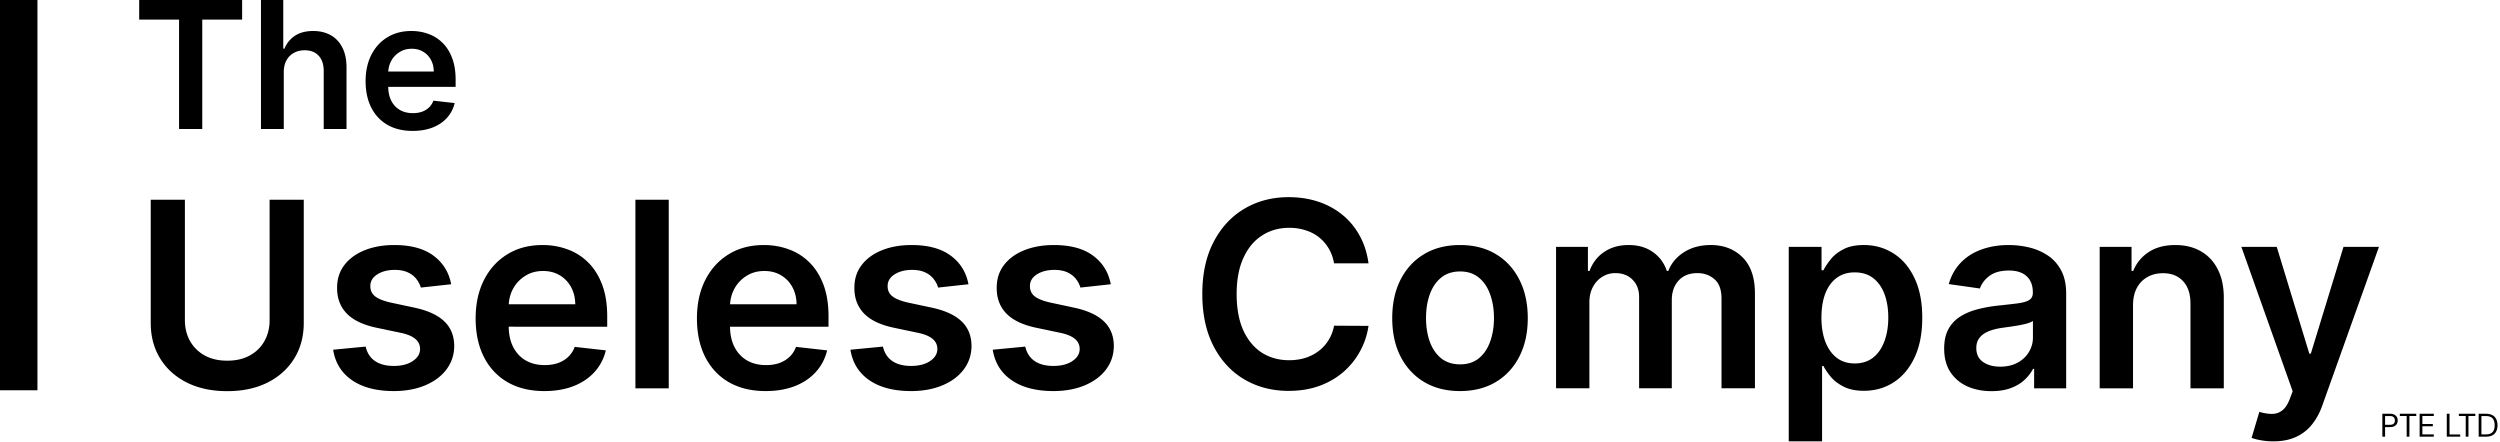
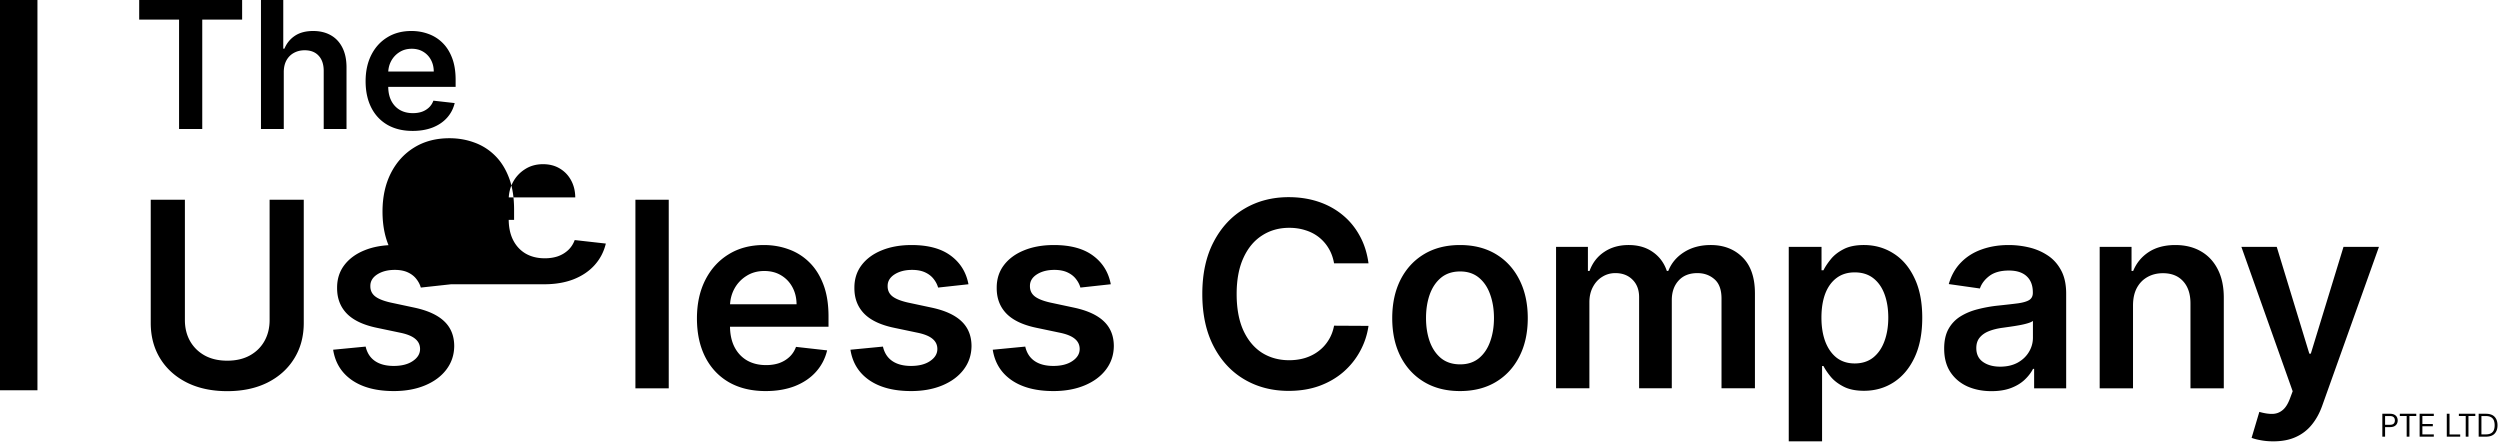
<svg xmlns="http://www.w3.org/2000/svg" fill="none" viewBox="0 0 916 162">
-   <path fill="#000" d="M0 0h13.722v143H0zM51 7.179V0h37.717v7.179H74.106v40.094H65.61V7.179H51ZM103.974 26.499v20.774h-8.356V0h8.171v17.843h.416c.831-2 2.116-3.578 3.855-4.732 1.754-1.17 3.985-1.755 6.694-1.755 2.462 0 4.608.516 6.44 1.547 1.831 1.031 3.246 2.54 4.247 4.524 1.015 1.985 1.523 4.409 1.523 7.271v22.575h-8.356V25.99c0-2.385-.615-4.24-1.846-5.563-1.216-1.339-2.924-2.008-5.125-2.008-1.477 0-2.8.323-3.97.97-1.154.63-2.062 1.546-2.723 2.746-.647 1.2-.97 2.655-.97 4.363ZM151.178 47.965c-3.555 0-6.625-.738-9.21-2.216-2.57-1.492-4.548-3.6-5.932-6.324-1.385-2.74-2.078-5.963-2.078-9.672 0-3.647.693-6.848 2.078-9.602 1.4-2.77 3.354-4.924 5.862-6.463 2.509-1.554 5.456-2.332 8.841-2.332 2.185 0 4.247.354 6.186 1.062a13.989 13.989 0 0 1 5.171 3.232c1.508 1.462 2.692 3.324 3.554 5.586.862 2.247 1.293 4.924 1.293 8.032v2.563h-29.061v-5.633h21.051c-.015-1.6-.361-3.023-1.038-4.27a7.559 7.559 0 0 0-2.84-2.977c-1.2-.724-2.6-1.085-4.201-1.085-1.708 0-3.208.415-4.501 1.246a8.59 8.59 0 0 0-3.023 3.232c-.708 1.323-1.07 2.777-1.085 4.362v4.917c0 2.062.377 3.832 1.131 5.309.754 1.462 1.808 2.585 3.162 3.37 1.354.77 2.939 1.154 4.755 1.154 1.216 0 2.316-.17 3.301-.508a7.321 7.321 0 0 0 2.562-1.546c.723-.677 1.269-1.516 1.639-2.516l7.802.877c-.493 2.062-1.432 3.862-2.816 5.401-1.37 1.523-3.124 2.708-5.263 3.555-2.139.83-4.586 1.246-7.34 1.246ZM98.782 73.182h12.516v45.138c0 4.948-1.169 9.3-3.508 13.056-2.317 3.756-5.578 6.691-9.784 8.805-4.205 2.092-9.12 3.138-14.742 3.138-5.645 0-10.57-1.046-14.776-3.138-4.206-2.114-7.467-5.049-9.784-8.805-2.316-3.756-3.475-8.108-3.475-13.056V73.182h12.516v44.093c0 2.878.63 5.442 1.89 7.691 1.281 2.249 3.08 4.015 5.397 5.297 2.317 1.259 5.06 1.889 8.232 1.889 3.171 0 5.915-.63 8.231-1.889 2.34-1.282 4.139-3.048 5.398-5.297 1.26-2.249 1.89-4.813 1.89-7.691V73.182ZM165.318 104.151l-11.133 1.215c-.315-1.125-.866-2.182-1.653-3.171-.765-.99-1.799-1.788-3.104-2.396-1.304-.607-2.901-.91-4.79-.91-2.542 0-4.678.55-6.41 1.653-1.709 1.102-2.553 2.53-2.53 4.284-.023 1.507.528 2.733 1.653 3.677 1.147.945 3.036 1.721 5.667 2.328l8.839 1.889c4.903 1.057 8.547 2.733 10.931 5.027 2.406 2.294 3.621 5.296 3.643 9.007-.022 3.261-.978 6.14-2.868 8.637-1.866 2.474-4.464 4.408-7.792 5.802-3.329 1.395-7.152 2.092-11.471 2.092-6.342 0-11.447-1.327-15.316-3.981-3.868-2.676-6.173-6.399-6.916-11.167l11.909-1.147c.54 2.339 1.687 4.105 3.441 5.297 1.754 1.192 4.037 1.788 6.849 1.788 2.901 0 5.229-.596 6.983-1.788 1.777-1.192 2.665-2.665 2.665-4.419 0-1.485-.573-2.711-1.72-3.678-1.125-.967-2.879-1.709-5.263-2.226l-8.839-1.856c-4.97-1.034-8.648-2.777-11.032-5.229-2.384-2.474-3.564-5.6-3.542-9.378-.022-3.194.843-5.96 2.598-8.3 1.776-2.36 4.239-4.182 7.388-5.464 3.171-1.305 6.826-1.957 10.964-1.957 6.072 0 10.852 1.293 14.338 3.88 3.508 2.586 5.679 6.083 6.511 10.491ZM199.441 143.285c-5.195 0-9.682-1.08-13.46-3.239-3.756-2.181-6.646-5.263-8.67-9.243-2.024-4.004-3.036-8.716-3.036-14.136 0-5.33 1.012-10.008 3.036-14.034 2.046-4.048 4.903-7.197 8.569-9.446 3.666-2.271 7.973-3.407 12.921-3.407 3.193 0 6.207.517 9.041 1.552a20.44 20.44 0 0 1 7.557 4.723c2.204 2.136 3.935 4.858 5.195 8.164 1.259 3.283 1.889 7.197 1.889 11.74v3.744H180.01v-8.231h30.767c-.023-2.339-.529-4.419-1.518-6.241-.99-1.844-2.373-3.295-4.15-4.352-1.754-1.057-3.801-1.586-6.14-1.586-2.496 0-4.689.608-6.578 1.822a12.553 12.553 0 0 0-4.42 4.723c-1.034 1.934-1.563 4.06-1.585 6.376v7.186c0 3.014.551 5.6 1.653 7.759 1.102 2.137 2.642 3.779 4.622 4.926 1.979 1.124 4.295 1.686 6.949 1.686 1.777 0 3.385-.247 4.824-.742 1.44-.517 2.688-1.271 3.745-2.26 1.057-.99 1.856-2.215 2.395-3.677l11.403 1.282c-.72 3.013-2.092 5.645-4.116 7.894-2.001 2.226-4.565 3.958-7.692 5.195-3.126 1.215-6.702 1.822-10.728 1.822ZM245.027 73.182v69.091h-12.212V73.182h12.212ZM280.525 143.285c-5.195 0-9.682-1.08-13.46-3.239-3.756-2.181-6.646-5.263-8.67-9.243-2.024-4.004-3.036-8.716-3.036-14.136 0-5.33 1.012-10.008 3.036-14.034 2.046-4.048 4.903-7.197 8.569-9.446 3.666-2.271 7.973-3.407 12.921-3.407 3.193 0 6.207.517 9.041 1.552a20.44 20.44 0 0 1 7.557 4.723c2.204 2.136 3.935 4.858 5.195 8.164 1.259 3.283 1.889 7.197 1.889 11.74v3.744h-42.473v-8.231h30.767c-.023-2.339-.529-4.419-1.518-6.241-.99-1.844-2.373-3.295-4.15-4.352-1.754-1.057-3.801-1.586-6.14-1.586-2.496 0-4.689.608-6.578 1.822a12.545 12.545 0 0 0-4.42 4.723c-1.034 1.934-1.563 4.06-1.585 6.376v7.186c0 3.014.551 5.6 1.653 7.759 1.102 2.137 2.642 3.779 4.622 4.926 1.979 1.124 4.295 1.686 6.949 1.686 1.777 0 3.385-.247 4.824-.742 1.44-.517 2.688-1.271 3.745-2.26 1.057-.99 1.856-2.215 2.395-3.677l11.403 1.282c-.72 3.013-2.092 5.645-4.116 7.894-2.001 2.226-4.565 3.958-7.692 5.195-3.126 1.215-6.702 1.822-10.728 1.822ZM354.854 104.151l-11.133 1.215c-.315-1.125-.866-2.182-1.653-3.171-.765-.99-1.799-1.788-3.104-2.396-1.304-.607-2.901-.91-4.79-.91-2.542 0-4.678.55-6.41 1.653-1.709 1.102-2.553 2.53-2.53 4.284-.023 1.507.528 2.733 1.653 3.677 1.147.945 3.036 1.721 5.668 2.328l8.838 1.889c4.903 1.057 8.547 2.733 10.931 5.027 2.406 2.294 3.621 5.296 3.643 9.007-.022 3.261-.978 6.14-2.867 8.637-1.867 2.474-4.465 4.408-7.793 5.802-3.329 1.395-7.152 2.092-11.471 2.092-6.342 0-11.447-1.327-15.316-3.981-3.868-2.676-6.173-6.399-6.915-11.167l11.908-1.147c.54 2.339 1.687 4.105 3.441 5.297 1.755 1.192 4.037 1.788 6.849 1.788 2.901 0 5.229-.596 6.983-1.788 1.777-1.192 2.665-2.665 2.665-4.419 0-1.485-.573-2.711-1.72-3.678-1.125-.967-2.879-1.709-5.263-2.226l-8.839-1.856c-4.97-1.034-8.648-2.777-11.032-5.229-2.384-2.474-3.564-5.6-3.542-9.378-.022-3.194.844-5.96 2.598-8.3 1.777-2.36 4.239-4.182 7.388-5.464 3.171-1.305 6.826-1.957 10.964-1.957 6.073 0 10.852 1.293 14.338 3.88 3.508 2.586 5.679 6.083 6.511 10.491ZM406.993 104.151l-11.133 1.215c-.315-1.125-.866-2.182-1.653-3.171-.765-.99-1.8-1.788-3.104-2.396-1.304-.607-2.901-.91-4.791-.91-2.541 0-4.678.55-6.409 1.653-1.71 1.102-2.553 2.53-2.531 4.284-.022 1.507.529 2.733 1.654 3.677 1.147.945 3.036 1.721 5.667 2.328l8.839 1.889c4.903 1.057 8.546 2.733 10.93 5.027 2.407 2.294 3.621 5.296 3.644 9.007-.023 3.261-.979 6.14-2.868 8.637-1.866 2.474-4.464 4.408-7.793 5.802-3.328 1.395-7.152 2.092-11.47 2.092-6.342 0-11.448-1.327-15.316-3.981-3.868-2.676-6.174-6.399-6.916-11.167l11.909-1.147c.54 2.339 1.687 4.105 3.441 5.297 1.754 1.192 4.037 1.788 6.848 1.788 2.902 0 5.229-.596 6.984-1.788 1.776-1.192 2.665-2.665 2.665-4.419 0-1.485-.574-2.711-1.721-3.678-1.124-.967-2.878-1.709-5.262-2.226l-8.839-1.856c-4.971-1.034-8.648-2.777-11.032-5.229-2.384-2.474-3.565-5.6-3.542-9.378-.023-3.194.843-5.96 2.598-8.3 1.776-2.36 4.239-4.182 7.388-5.464 3.171-1.305 6.826-1.957 10.964-1.957 6.072 0 10.852 1.293 14.338 3.88 3.508 2.586 5.678 6.083 6.511 10.491ZM501.419 96.493h-12.617c-.36-2.069-1.023-3.902-1.991-5.499a14.793 14.793 0 0 0-3.609-4.115c-1.44-1.125-3.082-1.968-4.926-2.53-1.821-.585-3.789-.878-5.904-.878-3.755 0-7.084.945-9.985 2.834-2.902 1.867-5.173 4.61-6.815 8.232-1.642 3.598-2.463 7.995-2.463 13.19 0 5.286.821 9.739 2.463 13.36 1.664 3.598 3.936 6.319 6.815 8.164 2.901 1.821 6.218 2.732 9.952 2.732 2.069 0 4.003-.27 5.802-.809 1.822-.563 3.453-1.384 4.892-2.463a14.468 14.468 0 0 0 3.677-3.981c1.012-1.574 1.71-3.373 2.092-5.398l12.617.068a27.165 27.165 0 0 1-3.07 9.243c-1.552 2.879-3.587 5.421-6.106 7.625-2.519 2.181-5.465 3.891-8.839 5.128-3.373 1.214-7.118 1.821-11.234 1.821-6.072 0-11.493-1.405-16.261-4.217-4.768-2.811-8.523-6.87-11.267-12.178-2.744-5.308-4.116-11.673-4.116-19.095 0-7.444 1.383-13.809 4.149-19.094 2.767-5.308 6.534-9.367 11.302-12.179 4.768-2.811 10.166-4.217 16.193-4.217 3.846 0 7.422.54 10.728 1.62s6.252 2.665 8.839 4.756c2.586 2.07 4.712 4.61 6.376 7.625 1.687 2.99 2.789 6.41 3.306 10.255ZM534.944 143.285c-5.06 0-9.446-1.113-13.157-3.34-3.711-2.227-6.59-5.342-8.636-9.345-2.025-4.003-3.037-8.681-3.037-14.034 0-5.353 1.012-10.042 3.037-14.068 2.046-4.026 4.925-7.152 8.636-9.378 3.711-2.227 8.097-3.34 13.157-3.34 5.06 0 9.446 1.113 13.157 3.34 3.711 2.226 6.578 5.352 8.603 9.378 2.046 4.026 3.07 8.715 3.07 14.068s-1.024 10.031-3.07 14.034c-2.025 4.003-4.892 7.118-8.603 9.345-3.711 2.227-8.097 3.34-13.157 3.34Zm.067-9.784c2.744 0 5.038-.753 6.883-2.26 1.844-1.529 3.216-3.576 4.115-6.14.922-2.564 1.383-5.42 1.383-8.569 0-3.171-.461-6.038-1.383-8.602-.899-2.587-2.271-4.645-4.115-6.174-1.845-1.529-4.139-2.294-6.883-2.294-2.811 0-5.15.765-7.017 2.294-1.844 1.529-3.227 3.587-4.149 6.174-.9 2.564-1.35 5.431-1.35 8.602 0 3.149.45 6.005 1.35 8.569.922 2.564 2.305 4.611 4.149 6.14 1.867 1.507 4.206 2.26 7.017 2.26ZM570.139 142.273V90.454h11.672v8.806h.608c1.079-2.97 2.867-5.286 5.364-6.95 2.496-1.687 5.476-2.53 8.94-2.53 3.508 0 6.466.855 8.872 2.564 2.429 1.687 4.138 3.992 5.128 6.916h.54c1.147-2.88 3.081-5.173 5.802-6.883 2.744-1.731 5.994-2.597 9.75-2.597 4.768 0 8.659 1.507 11.673 4.52 3.013 3.014 4.52 7.411 4.52 13.191v34.782h-12.246V109.38c0-3.216-.855-5.566-2.564-7.05-1.709-1.507-3.801-2.261-6.275-2.261-2.946 0-5.251.922-6.915 2.767-1.642 1.821-2.463 4.194-2.463 7.118v32.319h-11.976v-33.399c0-2.676-.81-4.813-2.429-6.41-1.597-1.596-3.689-2.395-6.275-2.395-1.755 0-3.351.45-4.791 1.35-1.439.877-2.586 2.125-3.441 3.744-.854 1.597-1.282 3.464-1.282 5.6v31.51h-12.212ZM655.398 161.705v-71.25h12.01v8.568h.708c.63-1.259 1.518-2.597 2.665-4.014 1.147-1.44 2.699-2.665 4.656-3.677 1.956-1.035 4.453-1.552 7.489-1.552 4.003 0 7.613 1.023 10.829 3.07 3.239 2.024 5.803 5.026 7.692 9.007 1.912 3.959 2.868 8.817 2.868 14.574 0 5.69-.934 10.526-2.801 14.507-1.866 3.98-4.408 7.017-7.624 9.108-3.216 2.092-6.859 3.138-10.93 3.138-2.969 0-5.432-.495-7.388-1.485-1.957-.989-3.531-2.181-4.723-3.576-1.17-1.417-2.081-2.755-2.733-4.014h-.506v27.596h-12.212Zm11.976-45.341c0 3.351.472 6.286 1.417 8.805.967 2.519 2.35 4.487 4.149 5.903 1.822 1.395 4.026 2.092 6.612 2.092 2.699 0 4.96-.72 6.781-2.159 1.822-1.462 3.194-3.452 4.116-5.971.945-2.542 1.417-5.432 1.417-8.67 0-3.217-.461-6.073-1.383-8.569-.922-2.497-2.294-4.453-4.116-5.87-1.822-1.417-4.093-2.126-6.815-2.126-2.608 0-4.824.686-6.645 2.058-1.822 1.372-3.205 3.295-4.15 5.769-.922 2.474-1.383 5.387-1.383 8.738ZM729.684 143.319c-3.284 0-6.241-.585-8.873-1.755-2.609-1.192-4.678-2.946-6.207-5.263-1.507-2.316-2.26-5.172-2.26-8.568 0-2.924.539-5.342 1.619-7.254a12.545 12.545 0 0 1 4.419-4.588c1.867-1.147 3.97-2.013 6.309-2.597a51.205 51.205 0 0 1 7.321-1.316c3.036-.315 5.499-.596 7.388-.843 1.889-.27 3.261-.675 4.116-1.215.877-.562 1.315-1.428 1.315-2.598v-.202c0-2.541-.753-4.509-2.26-5.904-1.507-1.394-3.677-2.091-6.511-2.091-2.991 0-5.364.652-7.118 1.956-1.732 1.305-2.902 2.845-3.509 4.622l-11.403-1.619c.9-3.149 2.384-5.78 4.454-7.894 2.069-2.137 4.599-3.734 7.59-4.79 2.991-1.08 6.298-1.62 9.918-1.62 2.497 0 4.982.292 7.456.877s4.734 1.552 6.781 2.901c2.047 1.327 3.688 3.138 4.925 5.432 1.26 2.294 1.89 5.161 1.89 8.602v34.681h-11.74v-7.119h-.405c-.742 1.44-1.788 2.789-3.138 4.049-1.327 1.237-3.002 2.238-5.026 3.002-2.002.742-4.352 1.114-7.051 1.114Zm3.171-8.974c2.452 0 4.577-.484 6.376-1.451 1.799-.989 3.183-2.294 4.15-3.913a9.973 9.973 0 0 0 1.484-5.297v-6.106c-.382.315-1.035.607-1.957.877-.899.27-1.911.506-3.036.709a93.243 93.243 0 0 1-3.34.539c-1.102.158-2.058.293-2.867.405-1.822.248-3.453.653-4.892 1.215-1.439.562-2.575 1.349-3.407 2.361-.832.99-1.249 2.272-1.249 3.846 0 2.249.821 3.947 2.463 5.094 1.642 1.147 3.734 1.721 6.275 1.721ZM781.536 111.911v30.362h-12.213V90.454h11.673v8.806h.607c1.192-2.902 3.093-5.207 5.702-6.916 2.631-1.71 5.881-2.564 9.749-2.564 3.576 0 6.691.764 9.345 2.294 2.676 1.53 4.746 3.745 6.207 6.646 1.485 2.901 2.216 6.421 2.193 10.559v32.994h-12.212v-31.105c0-3.463-.9-6.173-2.699-8.13-1.777-1.957-4.239-2.935-7.388-2.935-2.137 0-4.037.472-5.701 1.417-1.642.922-2.935 2.26-3.88 4.014-.922 1.755-1.383 3.88-1.383 6.377ZM832.949 161.705c-1.664 0-3.205-.135-4.622-.405-1.394-.248-2.507-.54-3.34-.877l2.834-9.514c1.777.517 3.363.765 4.757.742 1.394-.022 2.62-.461 3.677-1.315 1.08-.833 1.991-2.227 2.733-4.184l1.046-2.8-18.791-52.898h12.954l11.943 39.134h.54l11.976-39.133h12.988l-20.747 58.093c-.967 2.743-2.249 5.094-3.846 7.05a15.633 15.633 0 0 1-5.87 4.521c-2.294 1.057-5.038 1.586-8.232 1.586ZM872.888 160v-8.4h2.76c.656 0 1.196.108 1.62.324.424.216.736.508.936.876.208.368.312.784.312 1.248 0 .456-.1.868-.3 1.236-.2.368-.512.664-.936.888-.424.216-.968.324-1.632.324h-1.752V160h-1.008Zm1.008-4.356h1.728c.672 0 1.148-.14 1.428-.42.288-.288.432-.68.432-1.176 0-.504-.144-.896-.432-1.176-.28-.288-.756-.432-1.428-.432h-1.728v3.204Zm7.909 4.356v-7.572h-2.508v-.828h6.024v.828h-2.508V160h-1.008Zm4.747 0v-8.4h5.196v.828h-4.188v2.928h3.828v.816h-3.828v3h4.188V160h-5.196Zm9.949 0v-8.4h1.008v7.596h3.912V160h-4.92Zm6.937 0v-7.572h-2.508v-.828h6.024v.828h-2.508V160h-1.008Zm4.747 0v-8.4h2.58c1.48 0 2.568.376 3.264 1.128.704.752 1.056 1.784 1.056 3.096 0 1.288-.352 2.308-1.056 3.06-.696.744-1.784 1.116-3.264 1.116h-2.58Zm1.008-.84h1.548c.816 0 1.464-.132 1.944-.396a2.318 2.318 0 0 0 1.044-1.152c.208-.504.312-1.1.312-1.788 0-.704-.104-1.308-.312-1.812a2.31 2.31 0 0 0-1.044-1.164c-.48-.272-1.128-.408-1.944-.408h-1.548v6.72Z" />
+   <path fill="#000" d="M0 0h13.722v143H0zM51 7.179V0h37.717v7.179H74.106v40.094H65.61V7.179H51ZM103.974 26.499v20.774h-8.356V0h8.171v17.843h.416c.831-2 2.116-3.578 3.855-4.732 1.754-1.17 3.985-1.755 6.694-1.755 2.462 0 4.608.516 6.44 1.547 1.831 1.031 3.246 2.54 4.247 4.524 1.015 1.985 1.523 4.409 1.523 7.271v22.575h-8.356V25.99c0-2.385-.615-4.24-1.846-5.563-1.216-1.339-2.924-2.008-5.125-2.008-1.477 0-2.8.323-3.97.97-1.154.63-2.062 1.546-2.723 2.746-.647 1.2-.97 2.655-.97 4.363ZM151.178 47.965c-3.555 0-6.625-.738-9.21-2.216-2.57-1.492-4.548-3.6-5.932-6.324-1.385-2.74-2.078-5.963-2.078-9.672 0-3.647.693-6.848 2.078-9.602 1.4-2.77 3.354-4.924 5.862-6.463 2.509-1.554 5.456-2.332 8.841-2.332 2.185 0 4.247.354 6.186 1.062a13.989 13.989 0 0 1 5.171 3.232c1.508 1.462 2.692 3.324 3.554 5.586.862 2.247 1.293 4.924 1.293 8.032v2.563h-29.061v-5.633h21.051c-.015-1.6-.361-3.023-1.038-4.27a7.559 7.559 0 0 0-2.84-2.977c-1.2-.724-2.6-1.085-4.201-1.085-1.708 0-3.208.415-4.501 1.246a8.59 8.59 0 0 0-3.023 3.232c-.708 1.323-1.07 2.777-1.085 4.362v4.917c0 2.062.377 3.832 1.131 5.309.754 1.462 1.808 2.585 3.162 3.37 1.354.77 2.939 1.154 4.755 1.154 1.216 0 2.316-.17 3.301-.508a7.321 7.321 0 0 0 2.562-1.546c.723-.677 1.269-1.516 1.639-2.516l7.802.877c-.493 2.062-1.432 3.862-2.816 5.401-1.37 1.523-3.124 2.708-5.263 3.555-2.139.83-4.586 1.246-7.34 1.246ZM98.782 73.182h12.516v45.138c0 4.948-1.169 9.3-3.508 13.056-2.317 3.756-5.578 6.691-9.784 8.805-4.205 2.092-9.12 3.138-14.742 3.138-5.645 0-10.57-1.046-14.776-3.138-4.206-2.114-7.467-5.049-9.784-8.805-2.316-3.756-3.475-8.108-3.475-13.056V73.182h12.516v44.093c0 2.878.63 5.442 1.89 7.691 1.281 2.249 3.08 4.015 5.397 5.297 2.317 1.259 5.06 1.889 8.232 1.889 3.171 0 5.915-.63 8.231-1.889 2.34-1.282 4.139-3.048 5.398-5.297 1.26-2.249 1.89-4.813 1.89-7.691V73.182ZM165.318 104.151l-11.133 1.215c-.315-1.125-.866-2.182-1.653-3.171-.765-.99-1.799-1.788-3.104-2.396-1.304-.607-2.901-.91-4.79-.91-2.542 0-4.678.55-6.41 1.653-1.709 1.102-2.553 2.53-2.53 4.284-.023 1.507.528 2.733 1.653 3.677 1.147.945 3.036 1.721 5.667 2.328l8.839 1.889c4.903 1.057 8.547 2.733 10.931 5.027 2.406 2.294 3.621 5.296 3.643 9.007-.022 3.261-.978 6.14-2.868 8.637-1.866 2.474-4.464 4.408-7.792 5.802-3.329 1.395-7.152 2.092-11.471 2.092-6.342 0-11.447-1.327-15.316-3.981-3.868-2.676-6.173-6.399-6.916-11.167l11.909-1.147c.54 2.339 1.687 4.105 3.441 5.297 1.754 1.192 4.037 1.788 6.849 1.788 2.901 0 5.229-.596 6.983-1.788 1.777-1.192 2.665-2.665 2.665-4.419 0-1.485-.573-2.711-1.72-3.678-1.125-.967-2.879-1.709-5.263-2.226l-8.839-1.856c-4.97-1.034-8.648-2.777-11.032-5.229-2.384-2.474-3.564-5.6-3.542-9.378-.022-3.194.843-5.96 2.598-8.3 1.776-2.36 4.239-4.182 7.388-5.464 3.171-1.305 6.826-1.957 10.964-1.957 6.072 0 10.852 1.293 14.338 3.88 3.508 2.586 5.679 6.083 6.511 10.491Zc-5.195 0-9.682-1.08-13.46-3.239-3.756-2.181-6.646-5.263-8.67-9.243-2.024-4.004-3.036-8.716-3.036-14.136 0-5.33 1.012-10.008 3.036-14.034 2.046-4.048 4.903-7.197 8.569-9.446 3.666-2.271 7.973-3.407 12.921-3.407 3.193 0 6.207.517 9.041 1.552a20.44 20.44 0 0 1 7.557 4.723c2.204 2.136 3.935 4.858 5.195 8.164 1.259 3.283 1.889 7.197 1.889 11.74v3.744H180.01v-8.231h30.767c-.023-2.339-.529-4.419-1.518-6.241-.99-1.844-2.373-3.295-4.15-4.352-1.754-1.057-3.801-1.586-6.14-1.586-2.496 0-4.689.608-6.578 1.822a12.553 12.553 0 0 0-4.42 4.723c-1.034 1.934-1.563 4.06-1.585 6.376v7.186c0 3.014.551 5.6 1.653 7.759 1.102 2.137 2.642 3.779 4.622 4.926 1.979 1.124 4.295 1.686 6.949 1.686 1.777 0 3.385-.247 4.824-.742 1.44-.517 2.688-1.271 3.745-2.26 1.057-.99 1.856-2.215 2.395-3.677l11.403 1.282c-.72 3.013-2.092 5.645-4.116 7.894-2.001 2.226-4.565 3.958-7.692 5.195-3.126 1.215-6.702 1.822-10.728 1.822ZM245.027 73.182v69.091h-12.212V73.182h12.212ZM280.525 143.285c-5.195 0-9.682-1.08-13.46-3.239-3.756-2.181-6.646-5.263-8.67-9.243-2.024-4.004-3.036-8.716-3.036-14.136 0-5.33 1.012-10.008 3.036-14.034 2.046-4.048 4.903-7.197 8.569-9.446 3.666-2.271 7.973-3.407 12.921-3.407 3.193 0 6.207.517 9.041 1.552a20.44 20.44 0 0 1 7.557 4.723c2.204 2.136 3.935 4.858 5.195 8.164 1.259 3.283 1.889 7.197 1.889 11.74v3.744h-42.473v-8.231h30.767c-.023-2.339-.529-4.419-1.518-6.241-.99-1.844-2.373-3.295-4.15-4.352-1.754-1.057-3.801-1.586-6.14-1.586-2.496 0-4.689.608-6.578 1.822a12.545 12.545 0 0 0-4.42 4.723c-1.034 1.934-1.563 4.06-1.585 6.376v7.186c0 3.014.551 5.6 1.653 7.759 1.102 2.137 2.642 3.779 4.622 4.926 1.979 1.124 4.295 1.686 6.949 1.686 1.777 0 3.385-.247 4.824-.742 1.44-.517 2.688-1.271 3.745-2.26 1.057-.99 1.856-2.215 2.395-3.677l11.403 1.282c-.72 3.013-2.092 5.645-4.116 7.894-2.001 2.226-4.565 3.958-7.692 5.195-3.126 1.215-6.702 1.822-10.728 1.822ZM354.854 104.151l-11.133 1.215c-.315-1.125-.866-2.182-1.653-3.171-.765-.99-1.799-1.788-3.104-2.396-1.304-.607-2.901-.91-4.79-.91-2.542 0-4.678.55-6.41 1.653-1.709 1.102-2.553 2.53-2.53 4.284-.023 1.507.528 2.733 1.653 3.677 1.147.945 3.036 1.721 5.668 2.328l8.838 1.889c4.903 1.057 8.547 2.733 10.931 5.027 2.406 2.294 3.621 5.296 3.643 9.007-.022 3.261-.978 6.14-2.867 8.637-1.867 2.474-4.465 4.408-7.793 5.802-3.329 1.395-7.152 2.092-11.471 2.092-6.342 0-11.447-1.327-15.316-3.981-3.868-2.676-6.173-6.399-6.915-11.167l11.908-1.147c.54 2.339 1.687 4.105 3.441 5.297 1.755 1.192 4.037 1.788 6.849 1.788 2.901 0 5.229-.596 6.983-1.788 1.777-1.192 2.665-2.665 2.665-4.419 0-1.485-.573-2.711-1.72-3.678-1.125-.967-2.879-1.709-5.263-2.226l-8.839-1.856c-4.97-1.034-8.648-2.777-11.032-5.229-2.384-2.474-3.564-5.6-3.542-9.378-.022-3.194.844-5.96 2.598-8.3 1.777-2.36 4.239-4.182 7.388-5.464 3.171-1.305 6.826-1.957 10.964-1.957 6.073 0 10.852 1.293 14.338 3.88 3.508 2.586 5.679 6.083 6.511 10.491ZM406.993 104.151l-11.133 1.215c-.315-1.125-.866-2.182-1.653-3.171-.765-.99-1.8-1.788-3.104-2.396-1.304-.607-2.901-.91-4.791-.91-2.541 0-4.678.55-6.409 1.653-1.71 1.102-2.553 2.53-2.531 4.284-.022 1.507.529 2.733 1.654 3.677 1.147.945 3.036 1.721 5.667 2.328l8.839 1.889c4.903 1.057 8.546 2.733 10.93 5.027 2.407 2.294 3.621 5.296 3.644 9.007-.023 3.261-.979 6.14-2.868 8.637-1.866 2.474-4.464 4.408-7.793 5.802-3.328 1.395-7.152 2.092-11.47 2.092-6.342 0-11.448-1.327-15.316-3.981-3.868-2.676-6.174-6.399-6.916-11.167l11.909-1.147c.54 2.339 1.687 4.105 3.441 5.297 1.754 1.192 4.037 1.788 6.848 1.788 2.902 0 5.229-.596 6.984-1.788 1.776-1.192 2.665-2.665 2.665-4.419 0-1.485-.574-2.711-1.721-3.678-1.124-.967-2.878-1.709-5.262-2.226l-8.839-1.856c-4.971-1.034-8.648-2.777-11.032-5.229-2.384-2.474-3.565-5.6-3.542-9.378-.023-3.194.843-5.96 2.598-8.3 1.776-2.36 4.239-4.182 7.388-5.464 3.171-1.305 6.826-1.957 10.964-1.957 6.072 0 10.852 1.293 14.338 3.88 3.508 2.586 5.678 6.083 6.511 10.491ZM501.419 96.493h-12.617c-.36-2.069-1.023-3.902-1.991-5.499a14.793 14.793 0 0 0-3.609-4.115c-1.44-1.125-3.082-1.968-4.926-2.53-1.821-.585-3.789-.878-5.904-.878-3.755 0-7.084.945-9.985 2.834-2.902 1.867-5.173 4.61-6.815 8.232-1.642 3.598-2.463 7.995-2.463 13.19 0 5.286.821 9.739 2.463 13.36 1.664 3.598 3.936 6.319 6.815 8.164 2.901 1.821 6.218 2.732 9.952 2.732 2.069 0 4.003-.27 5.802-.809 1.822-.563 3.453-1.384 4.892-2.463a14.468 14.468 0 0 0 3.677-3.981c1.012-1.574 1.71-3.373 2.092-5.398l12.617.068a27.165 27.165 0 0 1-3.07 9.243c-1.552 2.879-3.587 5.421-6.106 7.625-2.519 2.181-5.465 3.891-8.839 5.128-3.373 1.214-7.118 1.821-11.234 1.821-6.072 0-11.493-1.405-16.261-4.217-4.768-2.811-8.523-6.87-11.267-12.178-2.744-5.308-4.116-11.673-4.116-19.095 0-7.444 1.383-13.809 4.149-19.094 2.767-5.308 6.534-9.367 11.302-12.179 4.768-2.811 10.166-4.217 16.193-4.217 3.846 0 7.422.54 10.728 1.62s6.252 2.665 8.839 4.756c2.586 2.07 4.712 4.61 6.376 7.625 1.687 2.99 2.789 6.41 3.306 10.255ZM534.944 143.285c-5.06 0-9.446-1.113-13.157-3.34-3.711-2.227-6.59-5.342-8.636-9.345-2.025-4.003-3.037-8.681-3.037-14.034 0-5.353 1.012-10.042 3.037-14.068 2.046-4.026 4.925-7.152 8.636-9.378 3.711-2.227 8.097-3.34 13.157-3.34 5.06 0 9.446 1.113 13.157 3.34 3.711 2.226 6.578 5.352 8.603 9.378 2.046 4.026 3.07 8.715 3.07 14.068s-1.024 10.031-3.07 14.034c-2.025 4.003-4.892 7.118-8.603 9.345-3.711 2.227-8.097 3.34-13.157 3.34Zm.067-9.784c2.744 0 5.038-.753 6.883-2.26 1.844-1.529 3.216-3.576 4.115-6.14.922-2.564 1.383-5.42 1.383-8.569 0-3.171-.461-6.038-1.383-8.602-.899-2.587-2.271-4.645-4.115-6.174-1.845-1.529-4.139-2.294-6.883-2.294-2.811 0-5.15.765-7.017 2.294-1.844 1.529-3.227 3.587-4.149 6.174-.9 2.564-1.35 5.431-1.35 8.602 0 3.149.45 6.005 1.35 8.569.922 2.564 2.305 4.611 4.149 6.14 1.867 1.507 4.206 2.26 7.017 2.26ZM570.139 142.273V90.454h11.672v8.806h.608c1.079-2.97 2.867-5.286 5.364-6.95 2.496-1.687 5.476-2.53 8.94-2.53 3.508 0 6.466.855 8.872 2.564 2.429 1.687 4.138 3.992 5.128 6.916h.54c1.147-2.88 3.081-5.173 5.802-6.883 2.744-1.731 5.994-2.597 9.75-2.597 4.768 0 8.659 1.507 11.673 4.52 3.013 3.014 4.52 7.411 4.52 13.191v34.782h-12.246V109.38c0-3.216-.855-5.566-2.564-7.05-1.709-1.507-3.801-2.261-6.275-2.261-2.946 0-5.251.922-6.915 2.767-1.642 1.821-2.463 4.194-2.463 7.118v32.319h-11.976v-33.399c0-2.676-.81-4.813-2.429-6.41-1.597-1.596-3.689-2.395-6.275-2.395-1.755 0-3.351.45-4.791 1.35-1.439.877-2.586 2.125-3.441 3.744-.854 1.597-1.282 3.464-1.282 5.6v31.51h-12.212ZM655.398 161.705v-71.25h12.01v8.568h.708c.63-1.259 1.518-2.597 2.665-4.014 1.147-1.44 2.699-2.665 4.656-3.677 1.956-1.035 4.453-1.552 7.489-1.552 4.003 0 7.613 1.023 10.829 3.07 3.239 2.024 5.803 5.026 7.692 9.007 1.912 3.959 2.868 8.817 2.868 14.574 0 5.69-.934 10.526-2.801 14.507-1.866 3.98-4.408 7.017-7.624 9.108-3.216 2.092-6.859 3.138-10.93 3.138-2.969 0-5.432-.495-7.388-1.485-1.957-.989-3.531-2.181-4.723-3.576-1.17-1.417-2.081-2.755-2.733-4.014h-.506v27.596h-12.212Zm11.976-45.341c0 3.351.472 6.286 1.417 8.805.967 2.519 2.35 4.487 4.149 5.903 1.822 1.395 4.026 2.092 6.612 2.092 2.699 0 4.96-.72 6.781-2.159 1.822-1.462 3.194-3.452 4.116-5.971.945-2.542 1.417-5.432 1.417-8.67 0-3.217-.461-6.073-1.383-8.569-.922-2.497-2.294-4.453-4.116-5.87-1.822-1.417-4.093-2.126-6.815-2.126-2.608 0-4.824.686-6.645 2.058-1.822 1.372-3.205 3.295-4.15 5.769-.922 2.474-1.383 5.387-1.383 8.738ZM729.684 143.319c-3.284 0-6.241-.585-8.873-1.755-2.609-1.192-4.678-2.946-6.207-5.263-1.507-2.316-2.26-5.172-2.26-8.568 0-2.924.539-5.342 1.619-7.254a12.545 12.545 0 0 1 4.419-4.588c1.867-1.147 3.97-2.013 6.309-2.597a51.205 51.205 0 0 1 7.321-1.316c3.036-.315 5.499-.596 7.388-.843 1.889-.27 3.261-.675 4.116-1.215.877-.562 1.315-1.428 1.315-2.598v-.202c0-2.541-.753-4.509-2.26-5.904-1.507-1.394-3.677-2.091-6.511-2.091-2.991 0-5.364.652-7.118 1.956-1.732 1.305-2.902 2.845-3.509 4.622l-11.403-1.619c.9-3.149 2.384-5.78 4.454-7.894 2.069-2.137 4.599-3.734 7.59-4.79 2.991-1.08 6.298-1.62 9.918-1.62 2.497 0 4.982.292 7.456.877s4.734 1.552 6.781 2.901c2.047 1.327 3.688 3.138 4.925 5.432 1.26 2.294 1.89 5.161 1.89 8.602v34.681h-11.74v-7.119h-.405c-.742 1.44-1.788 2.789-3.138 4.049-1.327 1.237-3.002 2.238-5.026 3.002-2.002.742-4.352 1.114-7.051 1.114Zm3.171-8.974c2.452 0 4.577-.484 6.376-1.451 1.799-.989 3.183-2.294 4.15-3.913a9.973 9.973 0 0 0 1.484-5.297v-6.106c-.382.315-1.035.607-1.957.877-.899.27-1.911.506-3.036.709a93.243 93.243 0 0 1-3.34.539c-1.102.158-2.058.293-2.867.405-1.822.248-3.453.653-4.892 1.215-1.439.562-2.575 1.349-3.407 2.361-.832.99-1.249 2.272-1.249 3.846 0 2.249.821 3.947 2.463 5.094 1.642 1.147 3.734 1.721 6.275 1.721ZM781.536 111.911v30.362h-12.213V90.454h11.673v8.806h.607c1.192-2.902 3.093-5.207 5.702-6.916 2.631-1.71 5.881-2.564 9.749-2.564 3.576 0 6.691.764 9.345 2.294 2.676 1.53 4.746 3.745 6.207 6.646 1.485 2.901 2.216 6.421 2.193 10.559v32.994h-12.212v-31.105c0-3.463-.9-6.173-2.699-8.13-1.777-1.957-4.239-2.935-7.388-2.935-2.137 0-4.037.472-5.701 1.417-1.642.922-2.935 2.26-3.88 4.014-.922 1.755-1.383 3.88-1.383 6.377ZM832.949 161.705c-1.664 0-3.205-.135-4.622-.405-1.394-.248-2.507-.54-3.34-.877l2.834-9.514c1.777.517 3.363.765 4.757.742 1.394-.022 2.62-.461 3.677-1.315 1.08-.833 1.991-2.227 2.733-4.184l1.046-2.8-18.791-52.898h12.954l11.943 39.134h.54l11.976-39.133h12.988l-20.747 58.093c-.967 2.743-2.249 5.094-3.846 7.05a15.633 15.633 0 0 1-5.87 4.521c-2.294 1.057-5.038 1.586-8.232 1.586ZM872.888 160v-8.4h2.76c.656 0 1.196.108 1.62.324.424.216.736.508.936.876.208.368.312.784.312 1.248 0 .456-.1.868-.3 1.236-.2.368-.512.664-.936.888-.424.216-.968.324-1.632.324h-1.752V160h-1.008Zm1.008-4.356h1.728c.672 0 1.148-.14 1.428-.42.288-.288.432-.68.432-1.176 0-.504-.144-.896-.432-1.176-.28-.288-.756-.432-1.428-.432h-1.728v3.204Zm7.909 4.356v-7.572h-2.508v-.828h6.024v.828h-2.508V160h-1.008Zm4.747 0v-8.4h5.196v.828h-4.188v2.928h3.828v.816h-3.828v3h4.188V160h-5.196Zm9.949 0v-8.4h1.008v7.596h3.912V160h-4.92Zm6.937 0v-7.572h-2.508v-.828h6.024v.828h-2.508V160h-1.008Zm4.747 0v-8.4h2.58c1.48 0 2.568.376 3.264 1.128.704.752 1.056 1.784 1.056 3.096 0 1.288-.352 2.308-1.056 3.06-.696.744-1.784 1.116-3.264 1.116h-2.58Zm1.008-.84h1.548c.816 0 1.464-.132 1.944-.396a2.318 2.318 0 0 0 1.044-1.152c.208-.504.312-1.1.312-1.788 0-.704-.104-1.308-.312-1.812a2.31 2.31 0 0 0-1.044-1.164c-.48-.272-1.128-.408-1.944-.408h-1.548v6.72Z" />
</svg>